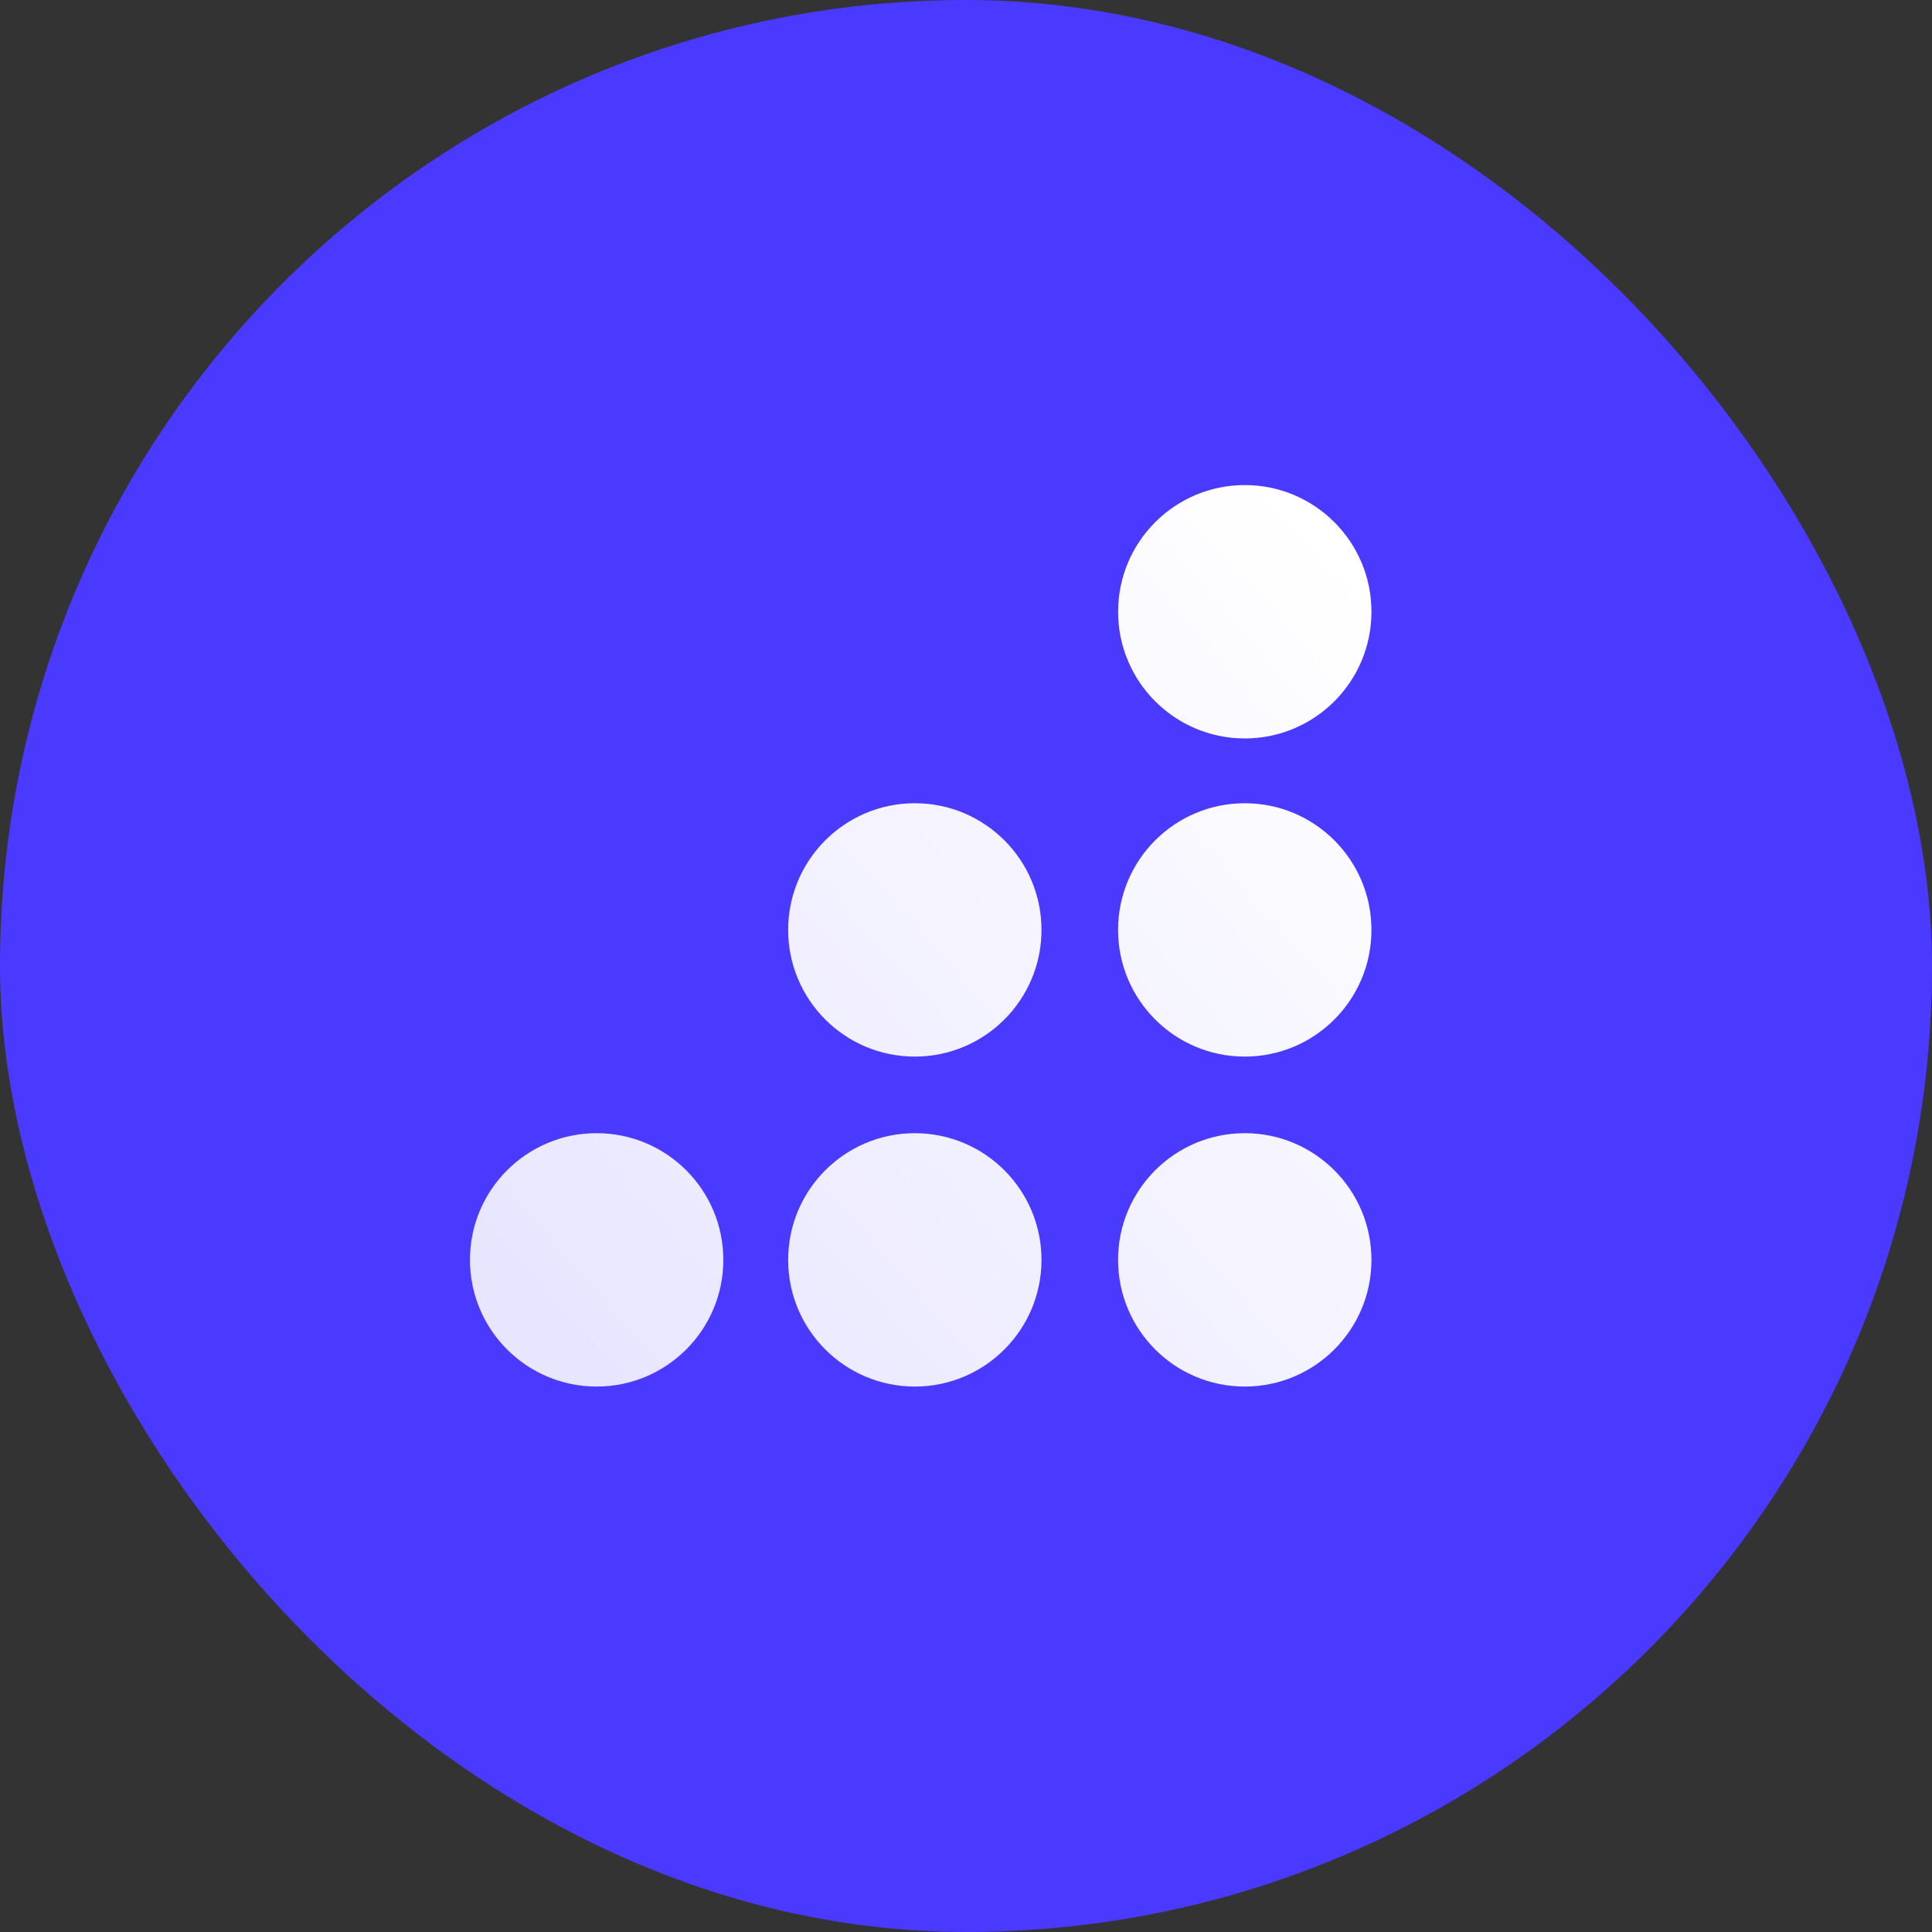
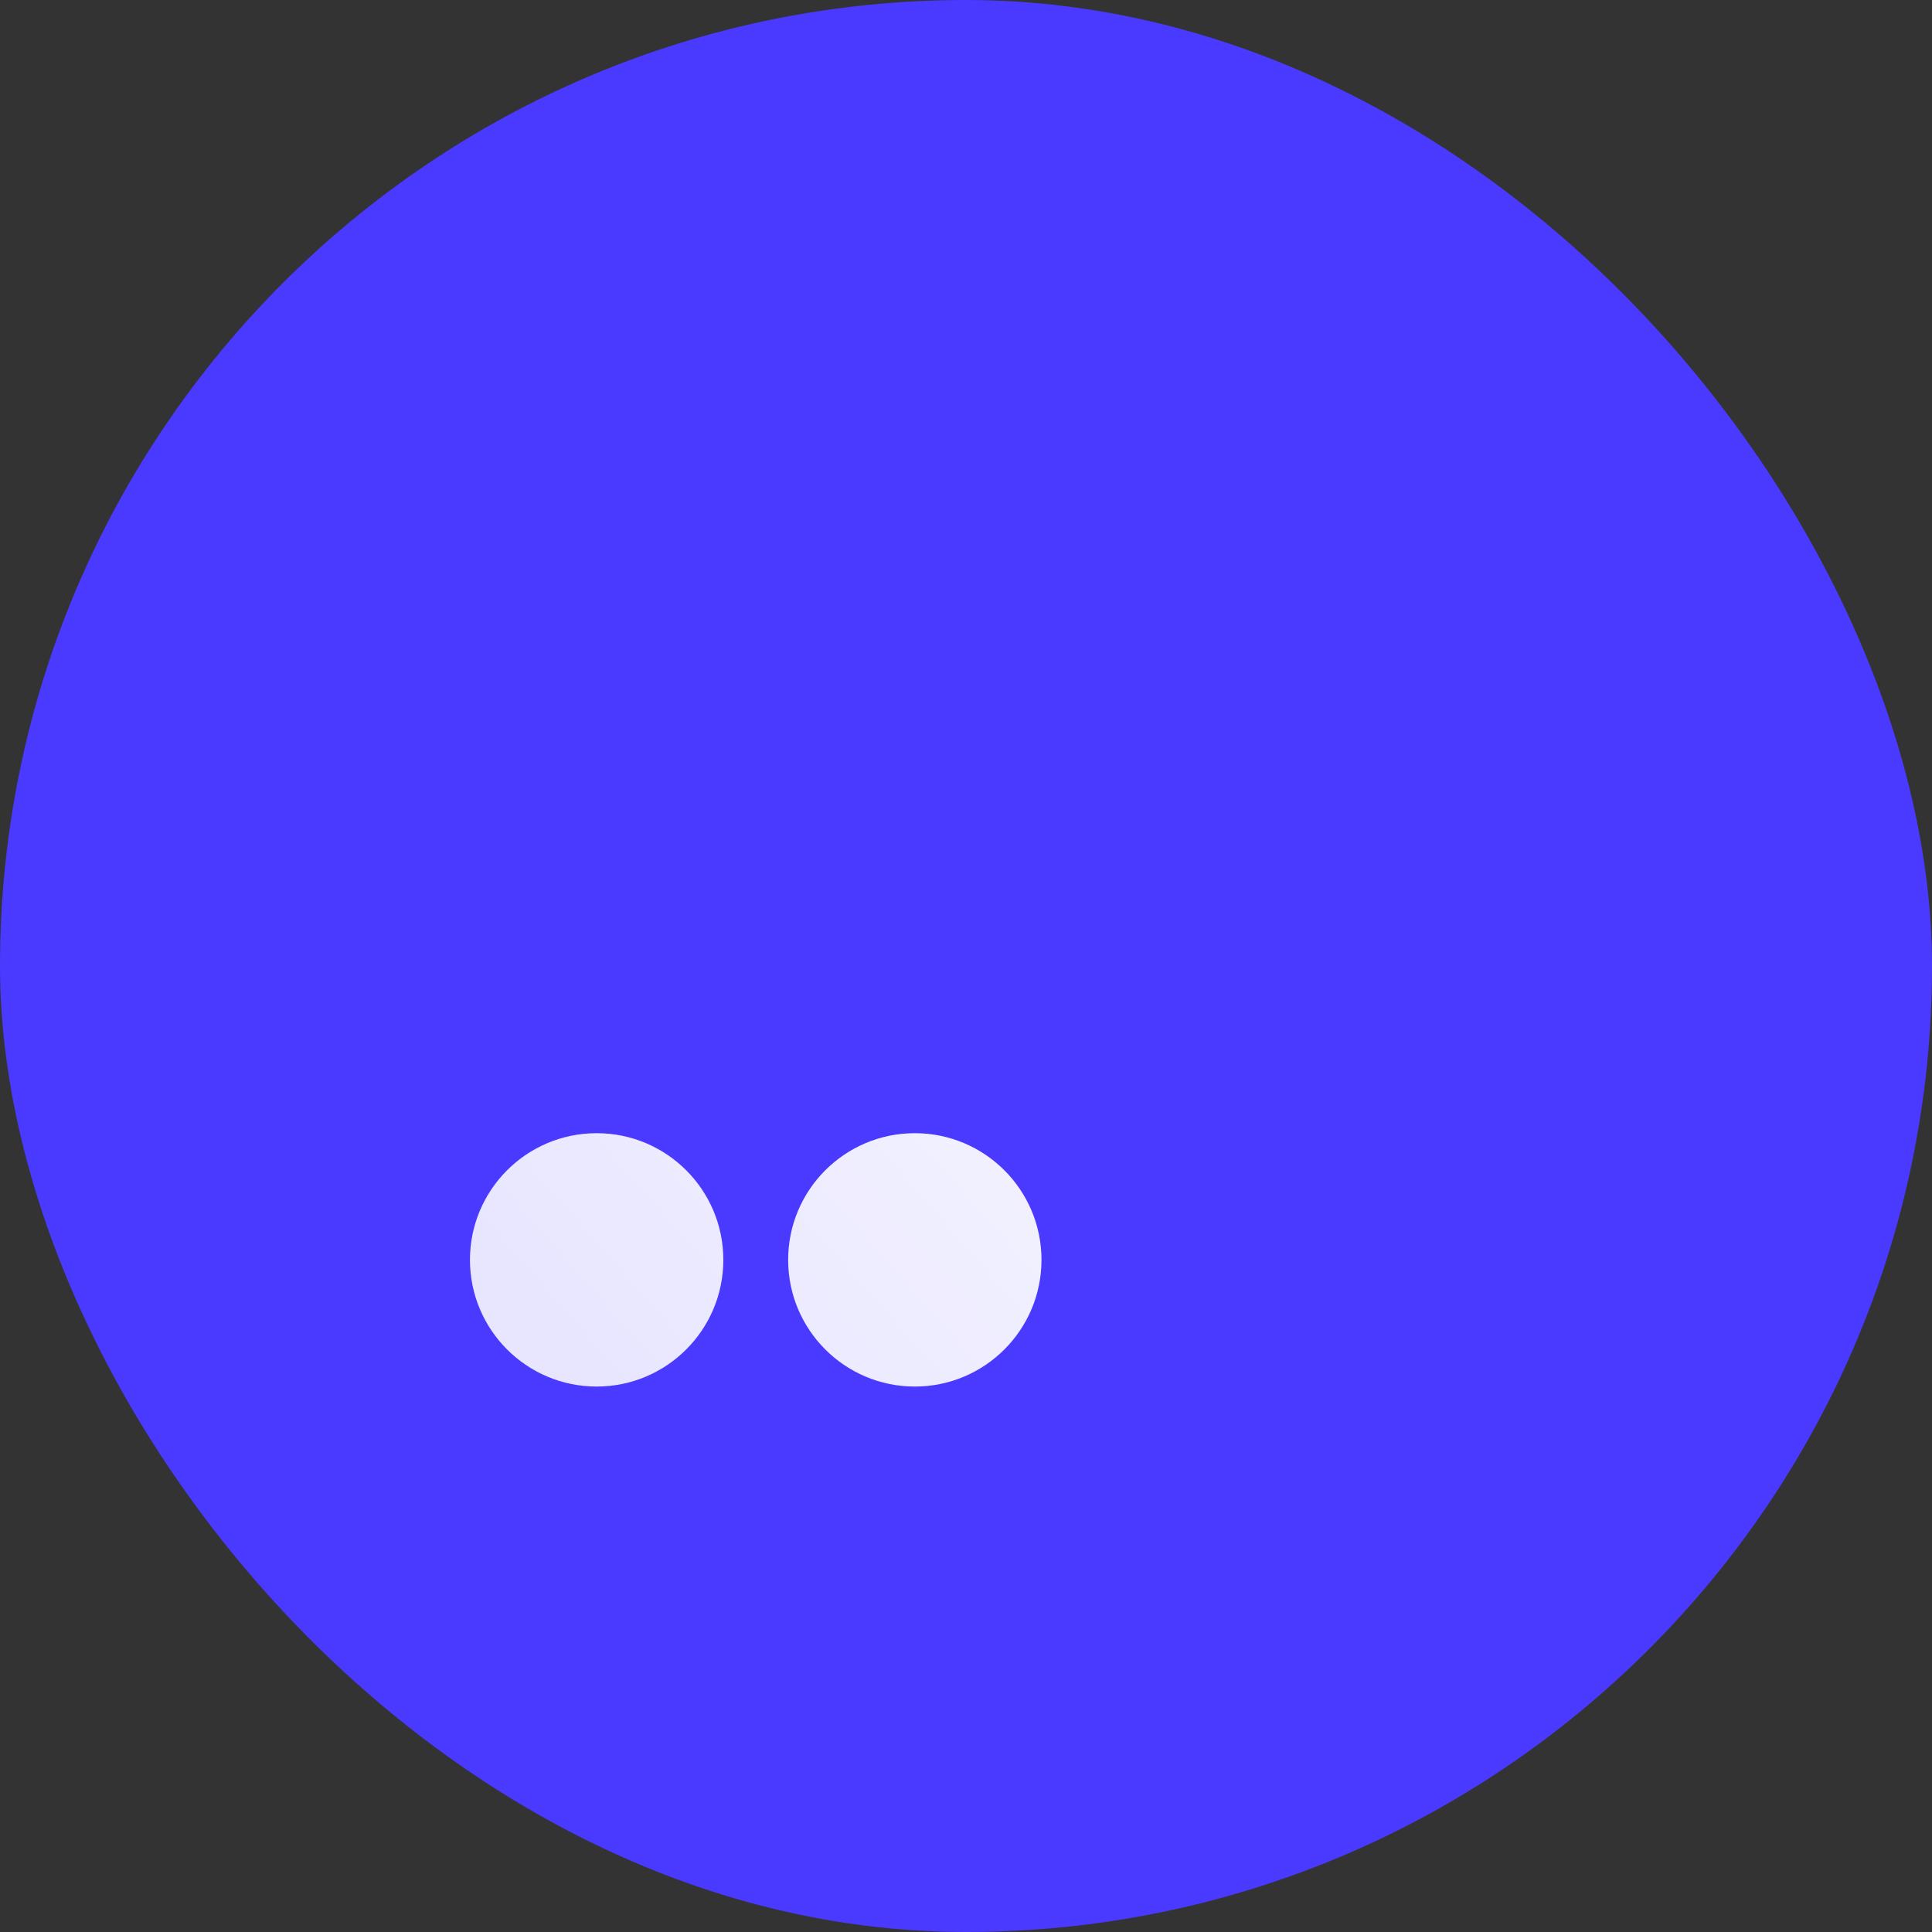
<svg xmlns="http://www.w3.org/2000/svg" width="56" height="56" viewBox="0 0 56 56" fill="none">
  <rect x="0" y="0" width="56" height="56" fill="#333333" stroke="none" />
  <rect width="56" height="56" rx="28" fill="#4A3AFF" />
-   <path d="M39.752 17.732C39.752 19.76 38.108 21.404 36.081 21.404C34.053 21.404 32.409 19.76 32.409 17.732C32.409 15.704 34.053 14.06 36.081 14.06C38.108 14.06 39.752 15.704 39.752 17.732Z" fill="url(#paint0_linear_12948_20722)" />
-   <path d="M39.752 26.954C39.752 28.982 38.108 30.626 36.08 30.626C34.052 30.626 32.408 28.982 32.408 26.954C32.408 24.926 34.052 23.282 36.08 23.282C38.108 23.282 39.752 24.926 39.752 26.954Z" fill="url(#paint1_linear_12948_20722)" />
-   <path d="M36.08 40.19C38.108 40.19 39.752 38.546 39.752 36.518C39.752 34.49 38.108 32.846 36.08 32.846C34.052 32.846 32.408 34.49 32.408 36.518C32.408 38.546 34.052 40.19 36.08 40.19Z" fill="url(#paint2_linear_12948_20722)" />
-   <path d="M30.188 26.954C30.188 28.982 28.544 30.626 26.517 30.626C24.489 30.626 22.845 28.982 22.845 26.954C22.845 24.926 24.489 23.282 26.517 23.282C28.544 23.282 30.188 24.926 30.188 26.954Z" fill="url(#paint3_linear_12948_20722)" />
  <path d="M26.517 40.19C28.544 40.19 30.188 38.546 30.188 36.518C30.188 34.49 28.544 32.846 26.517 32.846C24.489 32.846 22.845 34.49 22.845 36.518C22.845 38.546 24.489 40.19 26.517 40.19Z" fill="url(#paint4_linear_12948_20722)" />
  <path d="M20.966 36.518C20.966 38.546 19.322 40.19 17.294 40.19C15.266 40.19 13.622 38.546 13.622 36.518C13.622 34.49 15.266 32.846 17.294 32.846C19.322 32.846 20.966 34.49 20.966 36.518Z" fill="url(#paint5_linear_12948_20722)" />
  <defs>
    <linearGradient id="paint0_linear_12948_20722" x1="13.622" y1="37.312" x2="38.308" y2="15.571" gradientUnits="userSpaceOnUse">
      <stop stop-color="white" stop-opacity="0.87" />
      <stop offset="1" stop-color="white" />
    </linearGradient>
    <linearGradient id="paint1_linear_12948_20722" x1="13.622" y1="37.312" x2="38.308" y2="15.571" gradientUnits="userSpaceOnUse">
      <stop stop-color="white" stop-opacity="0.87" />
      <stop offset="1" stop-color="white" />
    </linearGradient>
    <linearGradient id="paint2_linear_12948_20722" x1="13.622" y1="37.312" x2="38.308" y2="15.571" gradientUnits="userSpaceOnUse">
      <stop stop-color="white" stop-opacity="0.87" />
      <stop offset="1" stop-color="white" />
    </linearGradient>
    <linearGradient id="paint3_linear_12948_20722" x1="13.622" y1="37.312" x2="38.308" y2="15.571" gradientUnits="userSpaceOnUse">
      <stop stop-color="white" stop-opacity="0.87" />
      <stop offset="1" stop-color="white" />
    </linearGradient>
    <linearGradient id="paint4_linear_12948_20722" x1="13.622" y1="37.312" x2="38.308" y2="15.571" gradientUnits="userSpaceOnUse">
      <stop stop-color="white" stop-opacity="0.87" />
      <stop offset="1" stop-color="white" />
    </linearGradient>
    <linearGradient id="paint5_linear_12948_20722" x1="13.622" y1="37.312" x2="38.308" y2="15.571" gradientUnits="userSpaceOnUse">
      <stop stop-color="white" stop-opacity="0.87" />
      <stop offset="1" stop-color="white" />
    </linearGradient>
  </defs>
</svg>